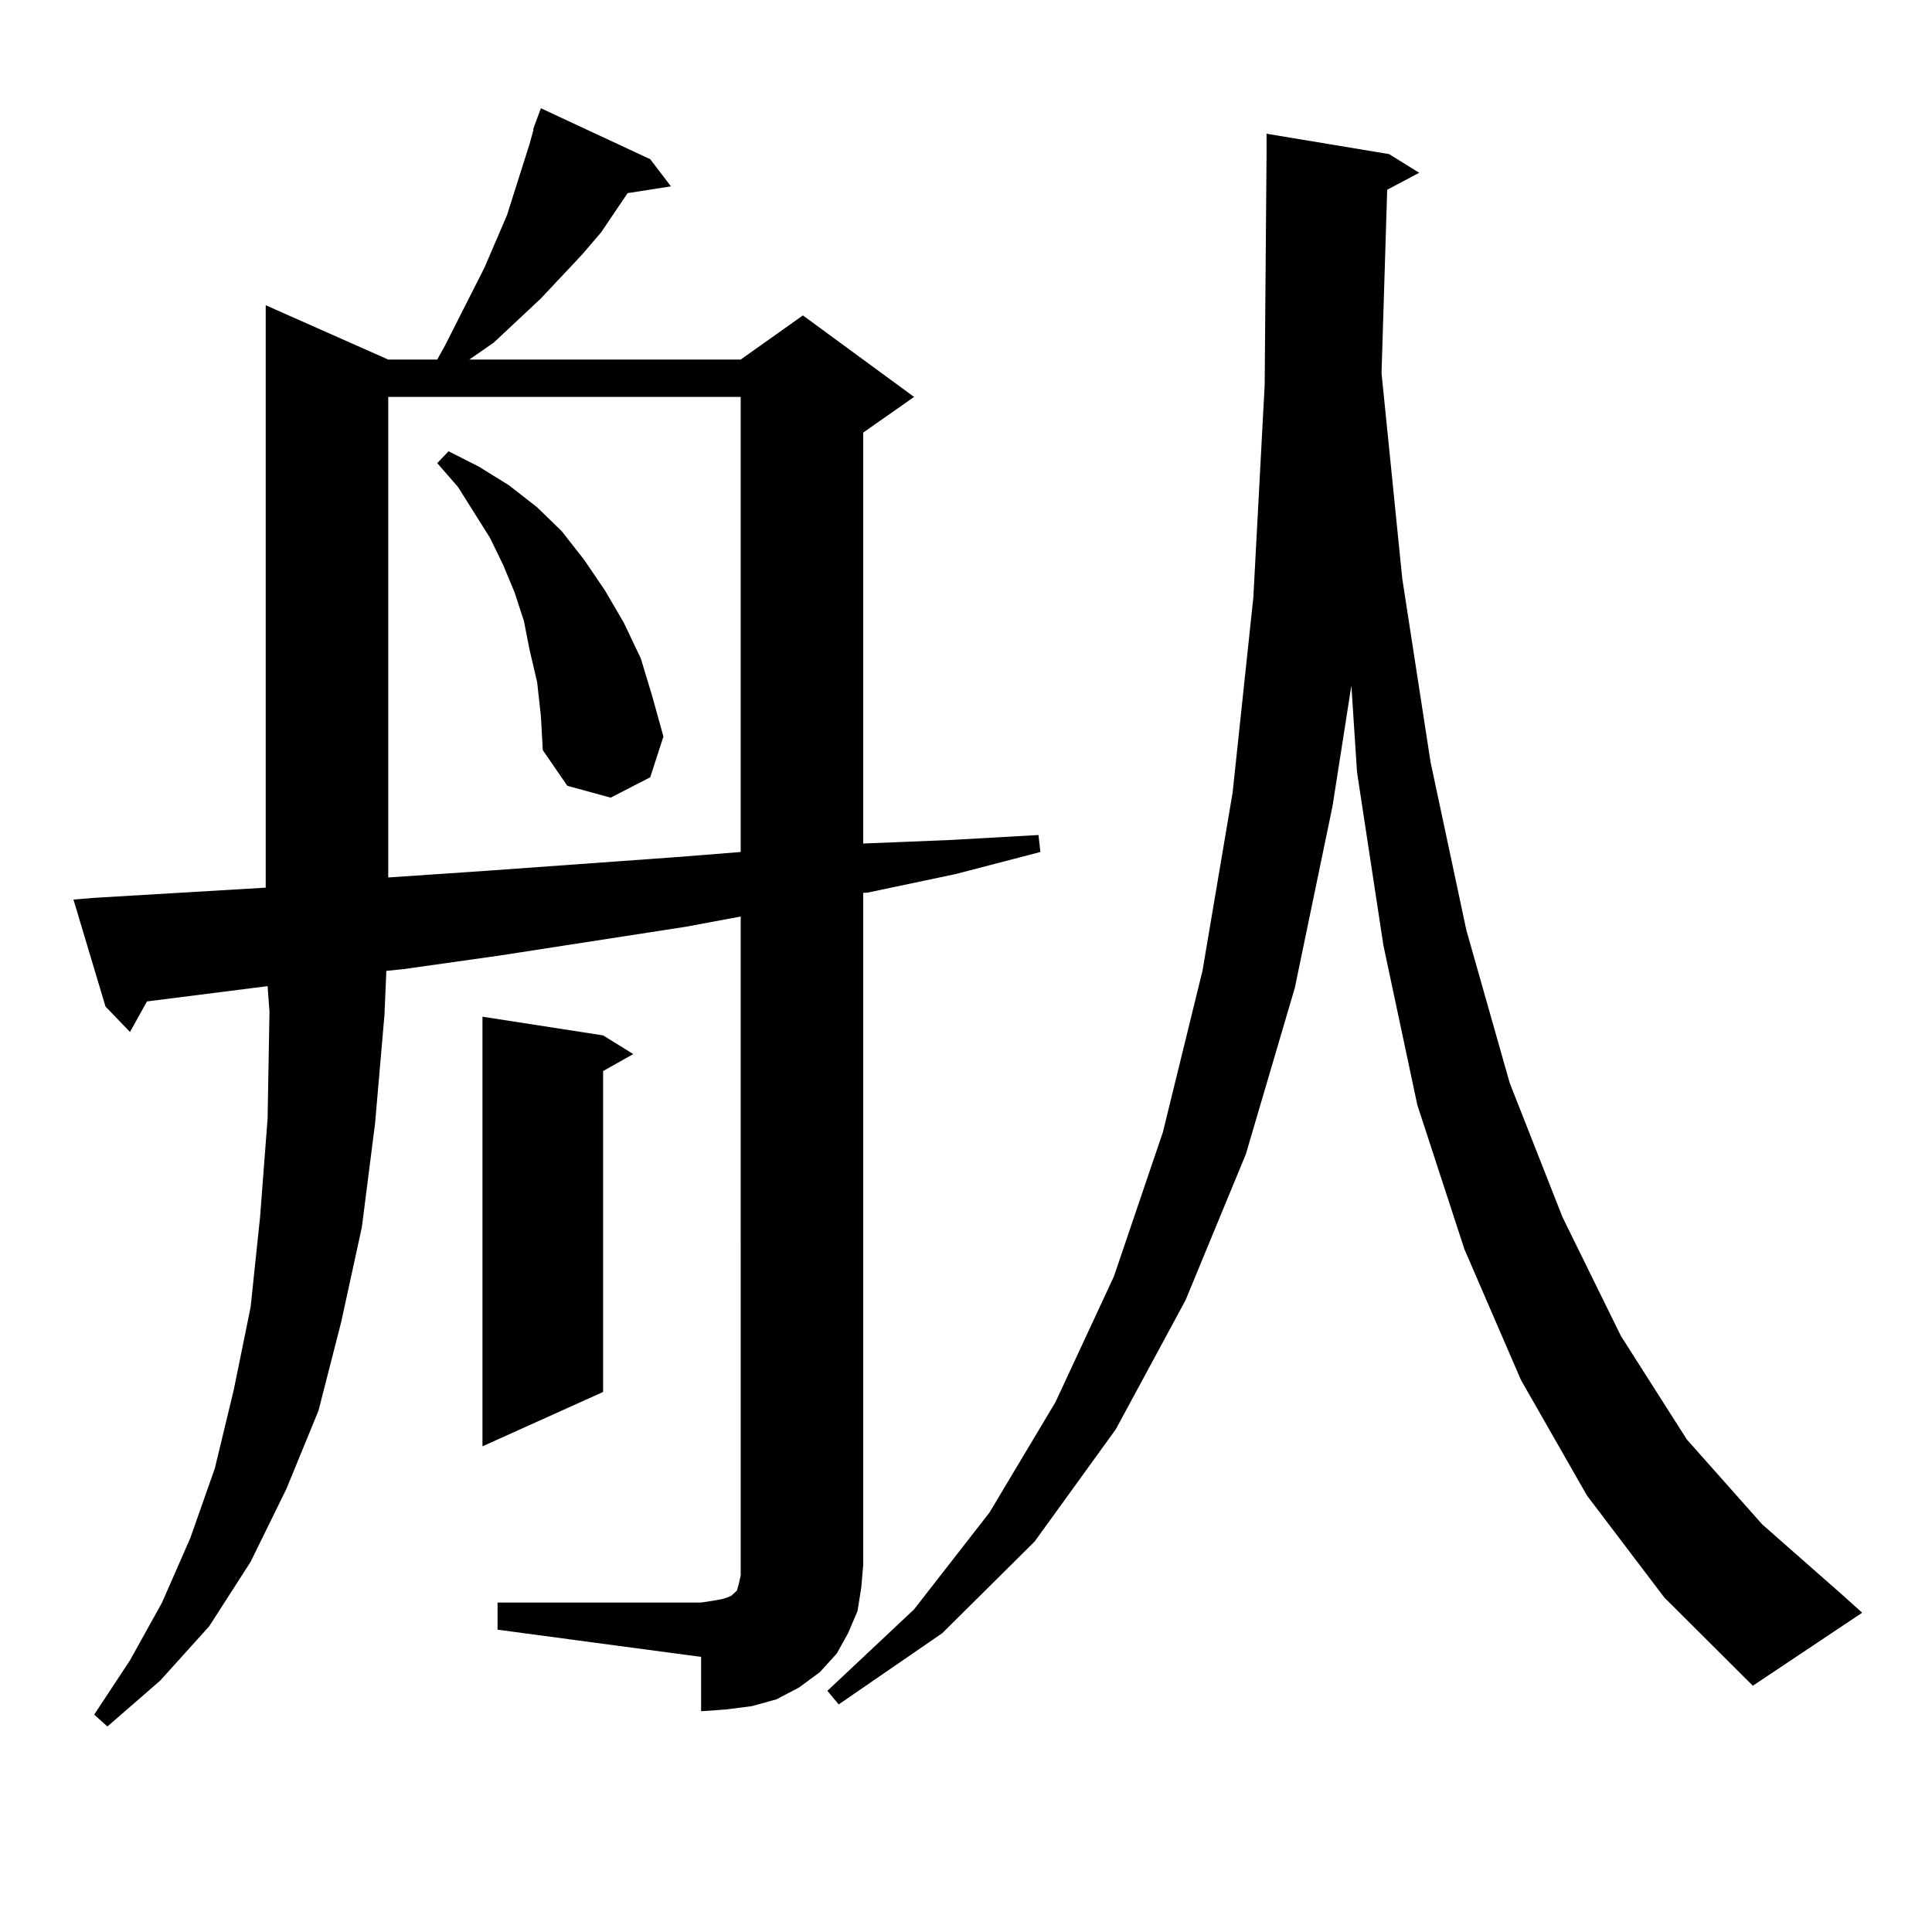
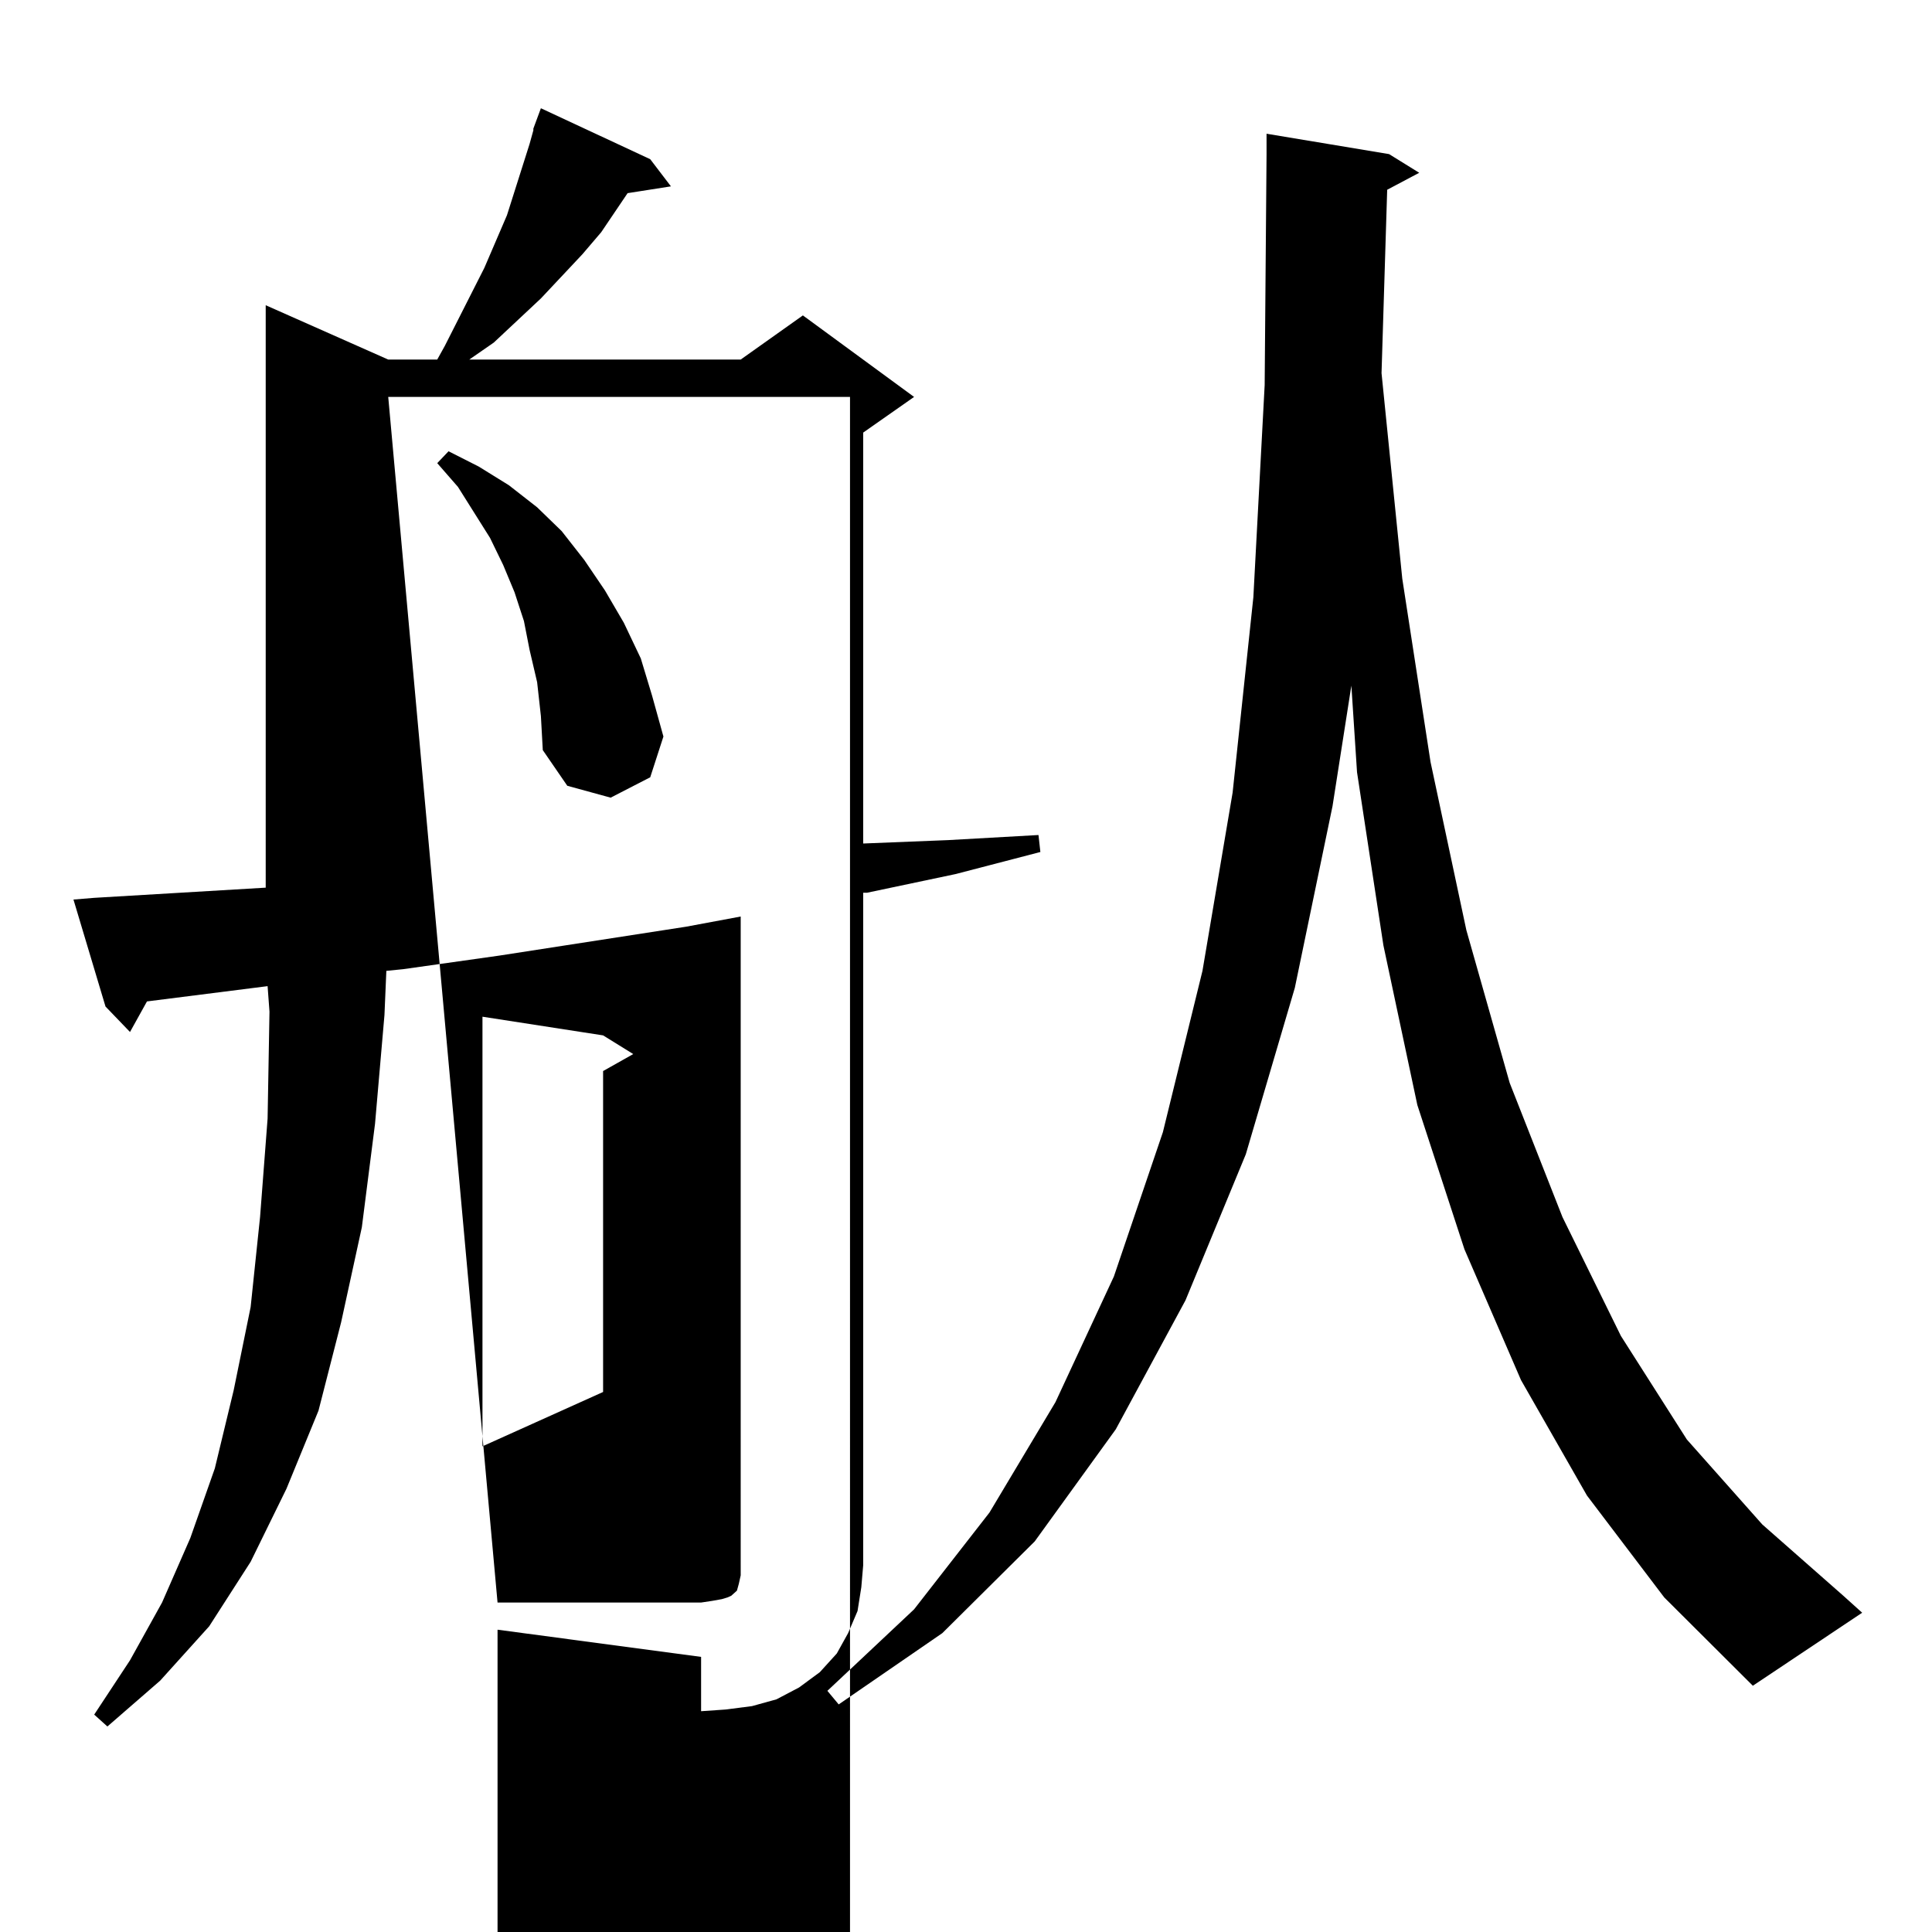
<svg xmlns="http://www.w3.org/2000/svg" version="1.1" id="图层_1" x="0px" y="0px" width="1000px" height="1000px" viewBox="0 0 1000 1000" enable-background="new 0 0 1000 1000" xml:space="preserve">
-   <path d="M257.53,829.469h105.363l5.854-0.879l4.878-0.879l2.927-0.879l1.951-0.879l0.976-0.879l0.976-0.879l0.976-0.879l0.976-3.516  l0.976-4.395v-5.273V474.391l-28.292,5.273l-96.583,14.941l-49.754,7.031l-8.78,0.879l-0.976,22.852l-4.878,56.25l-6.829,53.613  l-10.731,49.219l-11.707,45.703l-16.585,40.43l-18.536,37.793l-21.463,33.398l-25.365,28.125l-27.316,23.73l-6.829-6.152  l18.536-28.125l16.585-29.883L98.51,796.07l12.683-36.035l9.756-40.43l8.78-43.066l4.878-46.582l3.902-50.977l0.976-55.371  l-0.976-13.184l-62.438,7.91l-8.78,15.82l-12.683-13.184l-16.585-55.371l10.731-0.879l88.778-5.273V157.984l63.413,28.125h25.365  l3.902-7.031l20.487-40.43l11.707-27.246l3.902-12.305l7.805-24.609l1.951-7.031v-0.879l3.902-10.547l56.584,26.367l10.731,14.063  l-22.438,3.516l-13.658,20.215l-9.756,11.426l-21.463,22.852l-24.39,22.852l-12.683,8.789h140.484l32.194-22.852l57.56,42.188  l-26.341,18.457v212.695l43.901-1.758l46.828-2.637l0.976,8.789l-43.901,11.426l-45.853,9.668h-1.951v348.047l-0.976,11.426  l-1.951,12.305l-4.878,11.426l-5.854,10.547l-8.78,9.668l-10.731,7.91l-11.707,6.152l-12.683,3.516l-13.658,1.758l-12.683,0.879  v-28.125L257.53,843.531V829.469z M200.947,205.445v248.73l51.706-3.516l48.779-3.516l48.779-3.516l33.17-2.637V205.445H200.947z   M278.018,353.102l-3.902-16.699l-2.927-14.941l-4.878-14.941l-5.854-14.063l-6.829-14.063l-16.585-26.367l-10.731-12.305  l5.854-6.152l15.609,7.91l15.609,9.668l14.634,11.426l12.683,12.305l11.707,14.941l10.731,15.82l9.756,16.699l8.78,18.457  l5.854,19.336l5.854,21.094l-6.829,21.094l-20.487,10.547l-22.438-6.152l-12.683-18.457l-0.976-17.578L278.018,353.102z   M312.163,535.914l15.609,9.668l-15.609,8.789v166.113l-62.438,28.125V526.246L312.163,535.914z M718.007,98.219l-2.927,94.922  l10.731,106.348l14.634,94.922l18.536,87.012l22.438,79.102l27.316,69.434l30.243,61.523l34.146,53.613l39.023,43.945l41.95,36.914  l9.756,8.789l-56.584,37.793l-45.853-45.703l-39.999-52.734l-34.146-59.766l-29.268-67.676l-24.39-74.707l-17.561-82.617  l-13.658-89.648l-2.927-44.824l-9.756,62.402l-19.512,94.043l-25.365,86.133l-31.219,75.586l-36.097,66.797l-41.95,58.008  l-47.804,47.461l-53.657,36.914l-5.854-7.031l44.877-42.188l39.023-50.098l34.146-57.129l30.243-65.039l25.365-74.707l20.487-83.496  l15.609-92.285l10.731-101.074l5.854-109.863l0.976-119.531V69.215l63.413,10.547l15.609,9.668L718.007,98.219z" />
+   <path d="M257.53,829.469h105.363l5.854-0.879l4.878-0.879l2.927-0.879l1.951-0.879l0.976-0.879l0.976-0.879l0.976-0.879l0.976-3.516  l0.976-4.395v-5.273V474.391l-28.292,5.273l-96.583,14.941l-49.754,7.031l-8.78,0.879l-0.976,22.852l-4.878,56.25l-6.829,53.613  l-10.731,49.219l-11.707,45.703l-16.585,40.43l-18.536,37.793l-21.463,33.398l-25.365,28.125l-27.316,23.73l-6.829-6.152  l18.536-28.125l16.585-29.883L98.51,796.07l12.683-36.035l9.756-40.43l8.78-43.066l4.878-46.582l3.902-50.977l0.976-55.371  l-0.976-13.184l-62.438,7.91l-8.78,15.82l-12.683-13.184l-16.585-55.371l10.731-0.879l88.778-5.273V157.984l63.413,28.125h25.365  l3.902-7.031l20.487-40.43l11.707-27.246l3.902-12.305l7.805-24.609l1.951-7.031v-0.879l3.902-10.547l56.584,26.367l10.731,14.063  l-22.438,3.516l-13.658,20.215l-9.756,11.426l-21.463,22.852l-24.39,22.852l-12.683,8.789h140.484l32.194-22.852l57.56,42.188  l-26.341,18.457v212.695l43.901-1.758l46.828-2.637l0.976,8.789l-43.901,11.426l-45.853,9.668h-1.951v348.047l-0.976,11.426  l-1.951,12.305l-4.878,11.426l-5.854,10.547l-8.78,9.668l-10.731,7.91l-11.707,6.152l-12.683,3.516l-13.658,1.758l-12.683,0.879  v-28.125L257.53,843.531V829.469z v248.73l51.706-3.516l48.779-3.516l48.779-3.516l33.17-2.637V205.445H200.947z   M278.018,353.102l-3.902-16.699l-2.927-14.941l-4.878-14.941l-5.854-14.063l-6.829-14.063l-16.585-26.367l-10.731-12.305  l5.854-6.152l15.609,7.91l15.609,9.668l14.634,11.426l12.683,12.305l11.707,14.941l10.731,15.82l9.756,16.699l8.78,18.457  l5.854,19.336l5.854,21.094l-6.829,21.094l-20.487,10.547l-22.438-6.152l-12.683-18.457l-0.976-17.578L278.018,353.102z   M312.163,535.914l15.609,9.668l-15.609,8.789v166.113l-62.438,28.125V526.246L312.163,535.914z M718.007,98.219l-2.927,94.922  l10.731,106.348l14.634,94.922l18.536,87.012l22.438,79.102l27.316,69.434l30.243,61.523l34.146,53.613l39.023,43.945l41.95,36.914  l9.756,8.789l-56.584,37.793l-45.853-45.703l-39.999-52.734l-34.146-59.766l-29.268-67.676l-24.39-74.707l-17.561-82.617  l-13.658-89.648l-2.927-44.824l-9.756,62.402l-19.512,94.043l-25.365,86.133l-31.219,75.586l-36.097,66.797l-41.95,58.008  l-47.804,47.461l-53.657,36.914l-5.854-7.031l44.877-42.188l39.023-50.098l34.146-57.129l30.243-65.039l25.365-74.707l20.487-83.496  l15.609-92.285l10.731-101.074l5.854-109.863l0.976-119.531V69.215l63.413,10.547l15.609,9.668L718.007,98.219z" />
</svg>